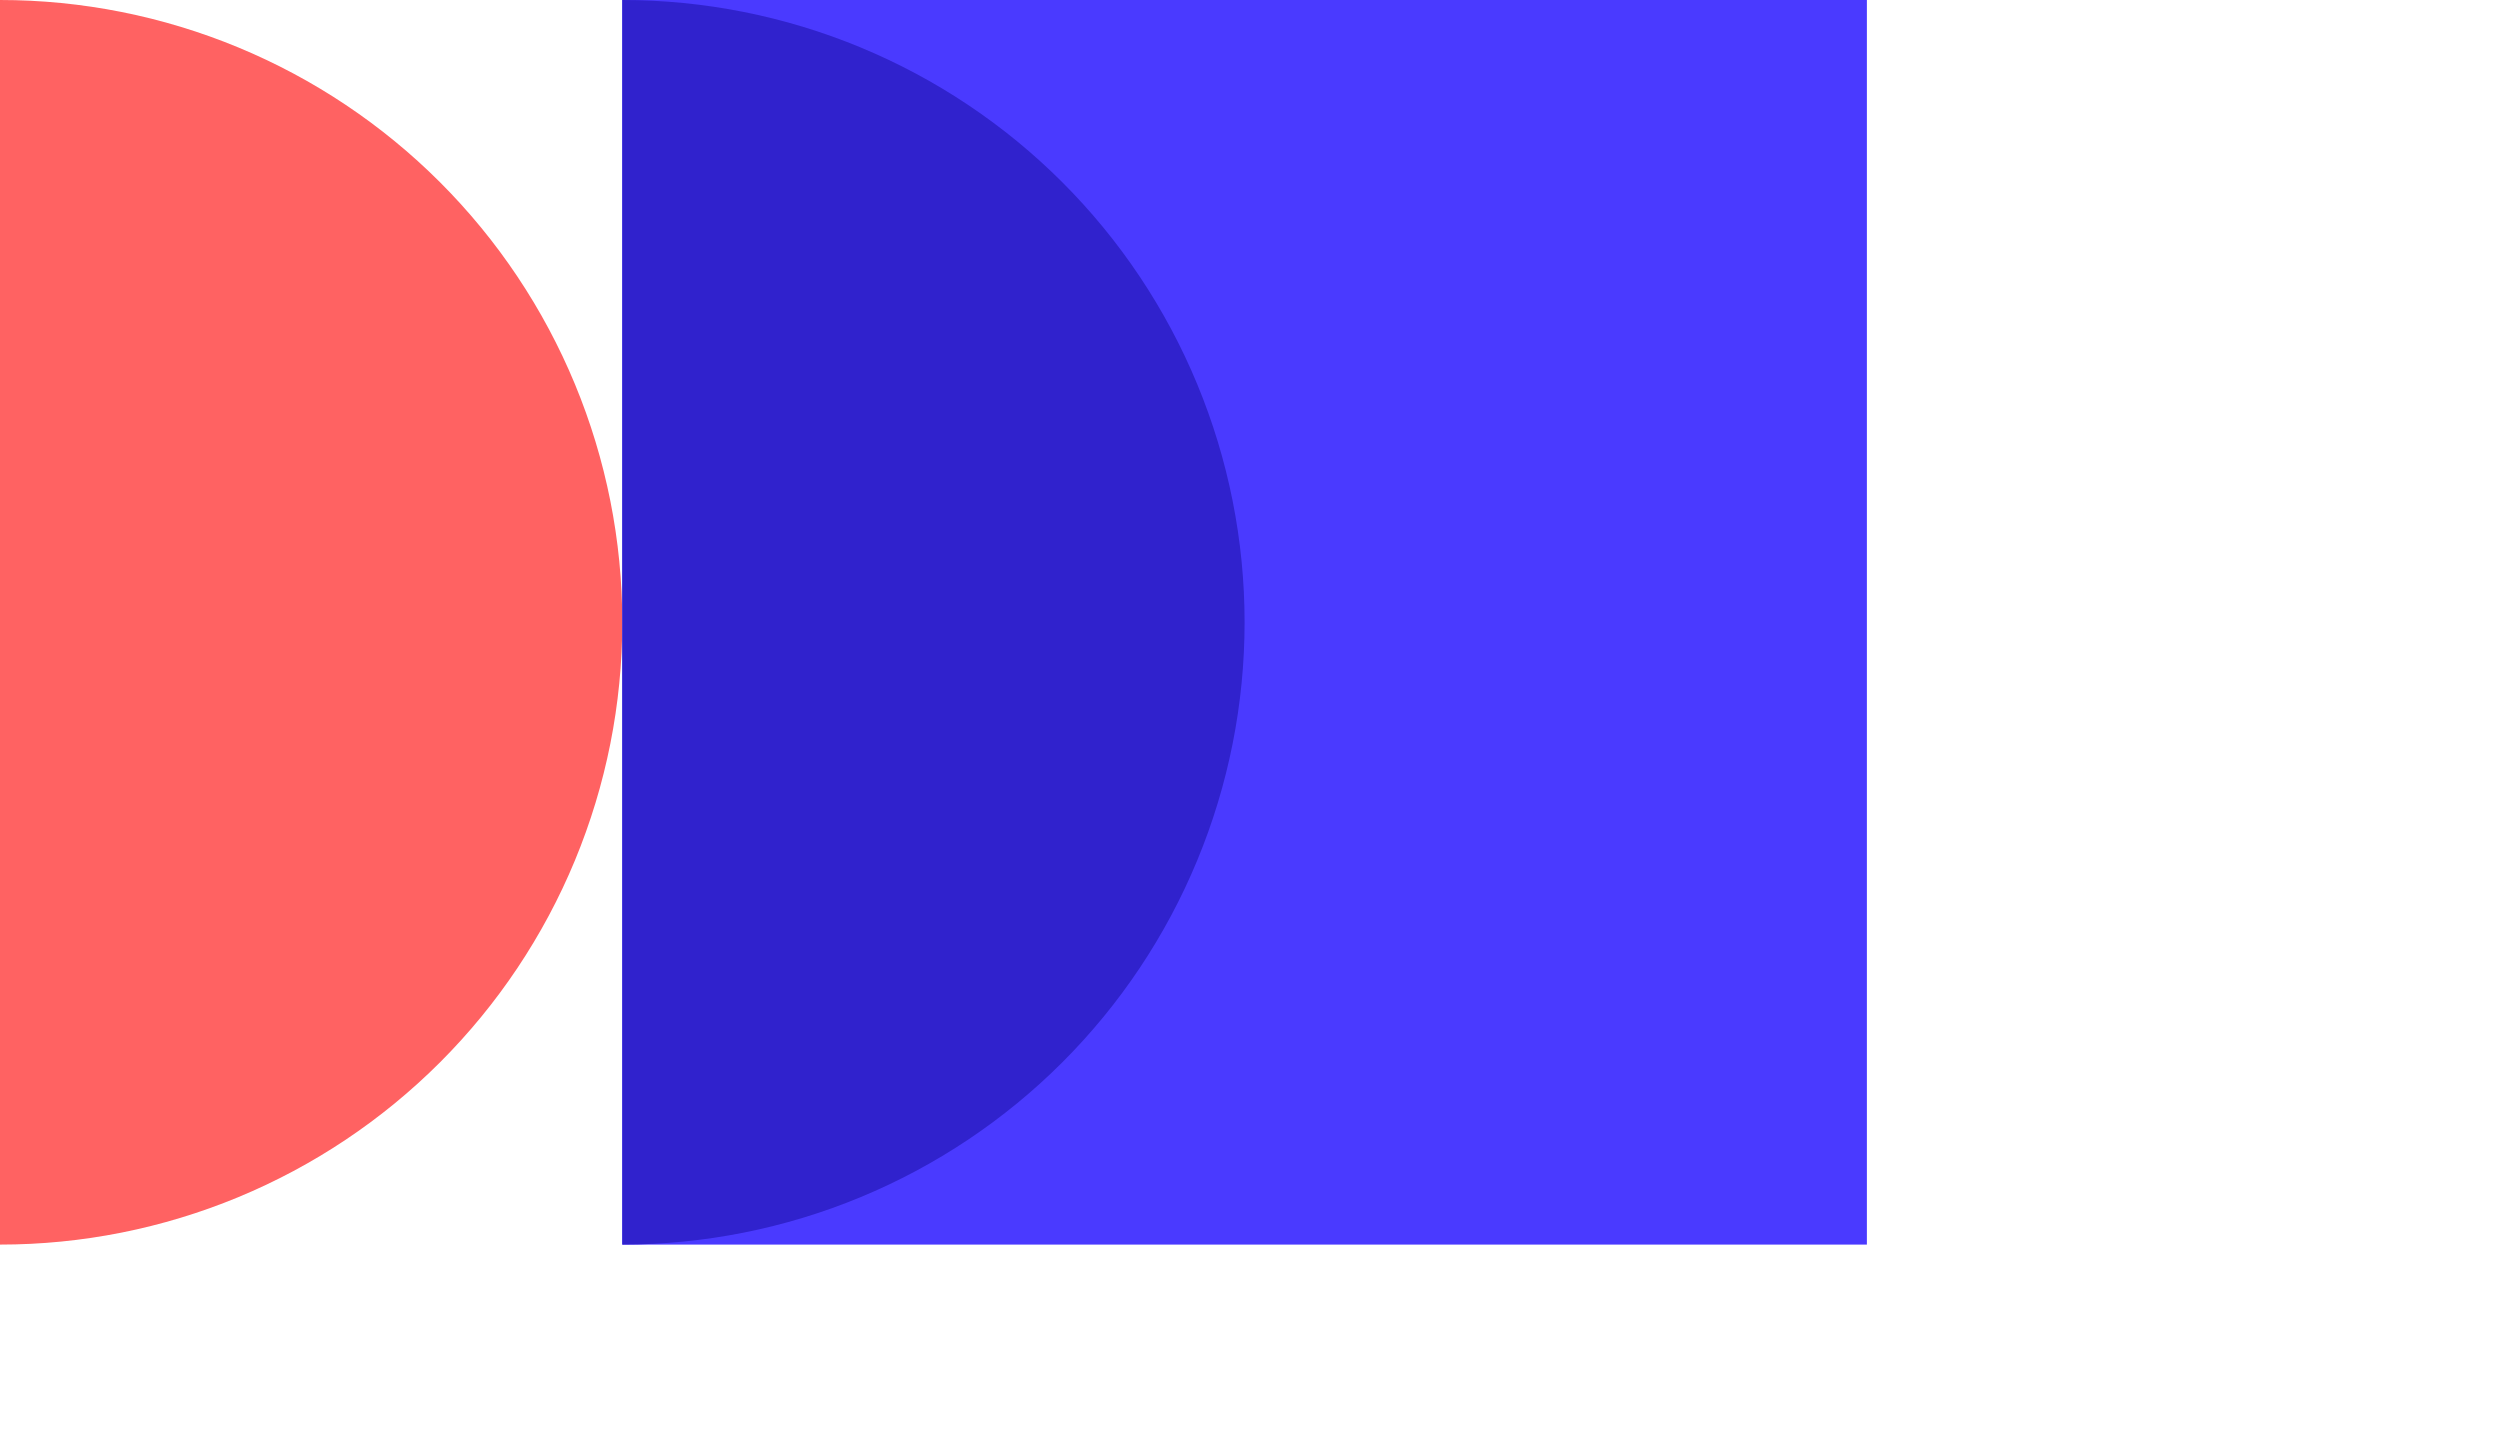
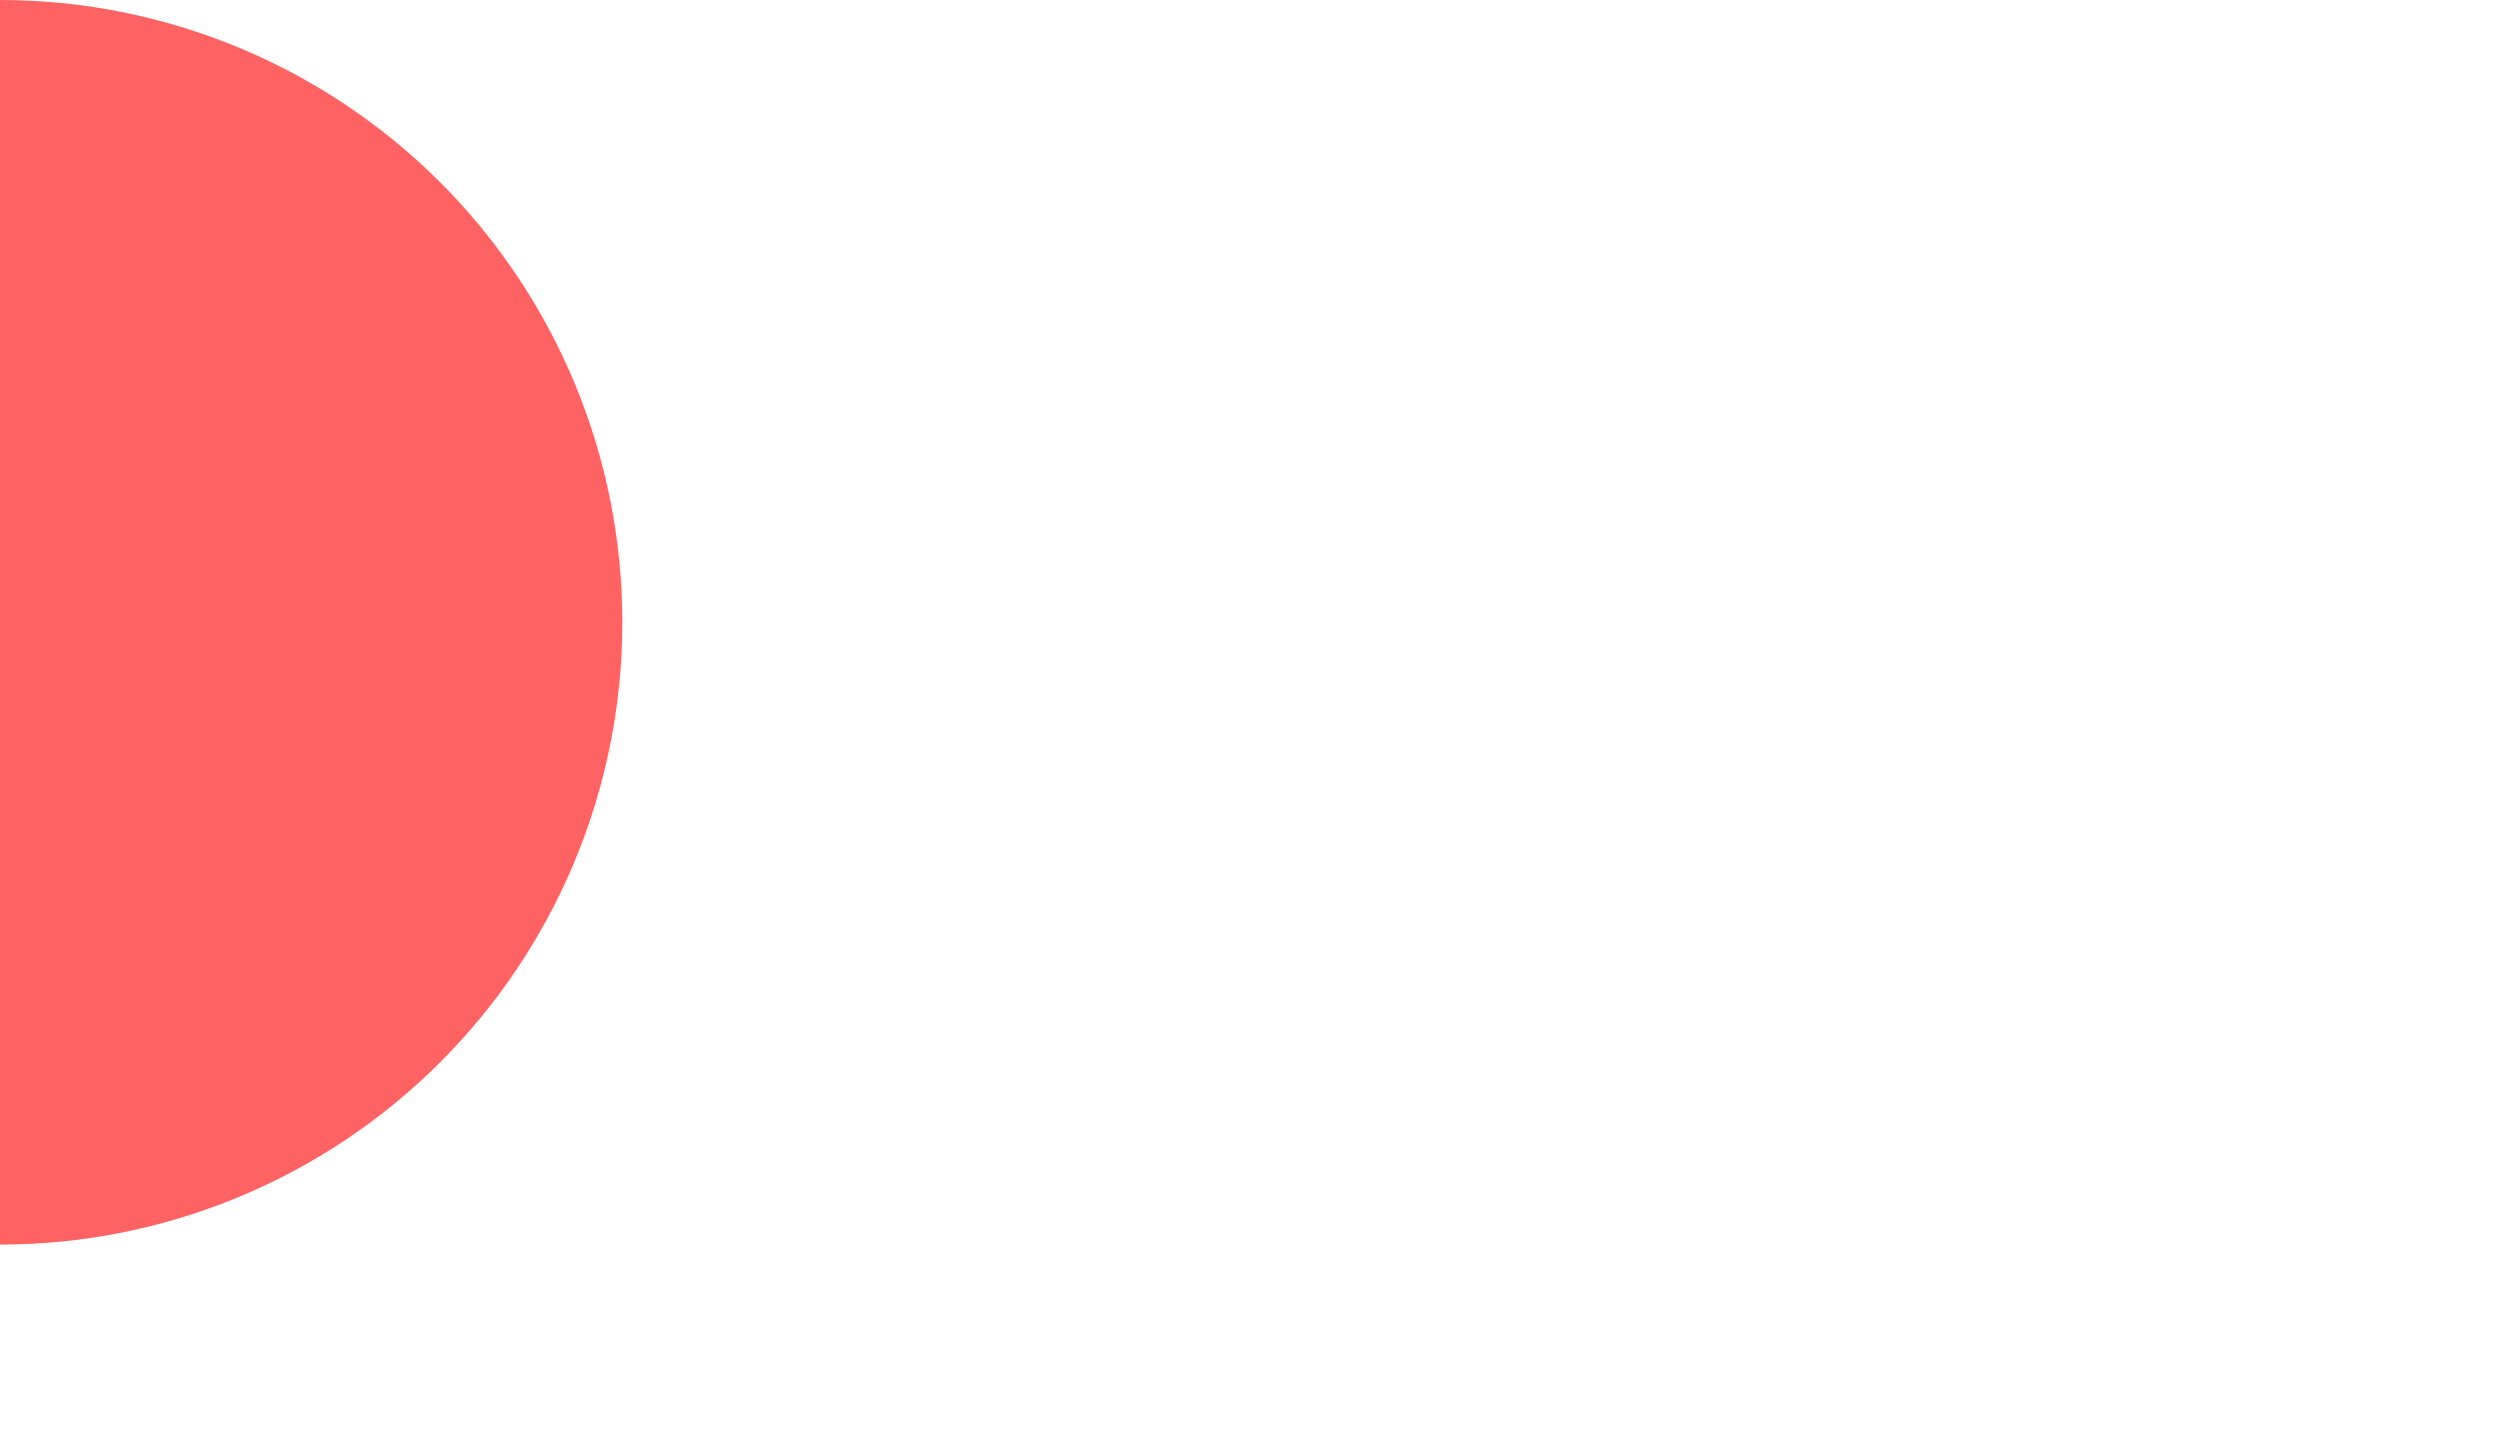
<svg xmlns="http://www.w3.org/2000/svg" width="231" height="134" viewBox="0 0 231 134" fill="none">
-   <rect x="57.5" y="115" width="115" height="115" transform="rotate(-90 57.5 115)" fill="#4A3AFF" />
  <path d="M0 115C7.551 115 15.028 113.513 22.004 110.623C28.98 107.733 35.319 103.498 40.659 98.159C45.998 92.819 50.233 86.481 53.123 79.504C56.013 72.528 57.5 65.051 57.5 57.5C57.5 49.949 56.013 42.472 53.123 35.496C50.233 28.52 45.998 22.181 40.659 16.841C35.319 11.502 28.98 7.267 22.004 4.377C15.028 1.487 7.551 -3.30065e-07 0 0L0 115Z" fill="#FF6262" />
-   <path d="M57.5 115C65.051 115 72.528 113.513 79.504 110.623C86.481 107.733 92.819 103.498 98.159 98.159C103.498 92.819 107.733 86.481 110.623 79.504C113.513 72.528 115 65.051 115 57.5C115 49.949 113.513 42.472 110.623 35.496C107.733 28.52 103.498 22.181 98.159 16.841C92.819 11.502 86.481 7.267 79.504 4.377C72.528 1.487 65.051 9.90195e-07 57.5 0L57.5 115Z" fill="#3022CD" />
</svg>